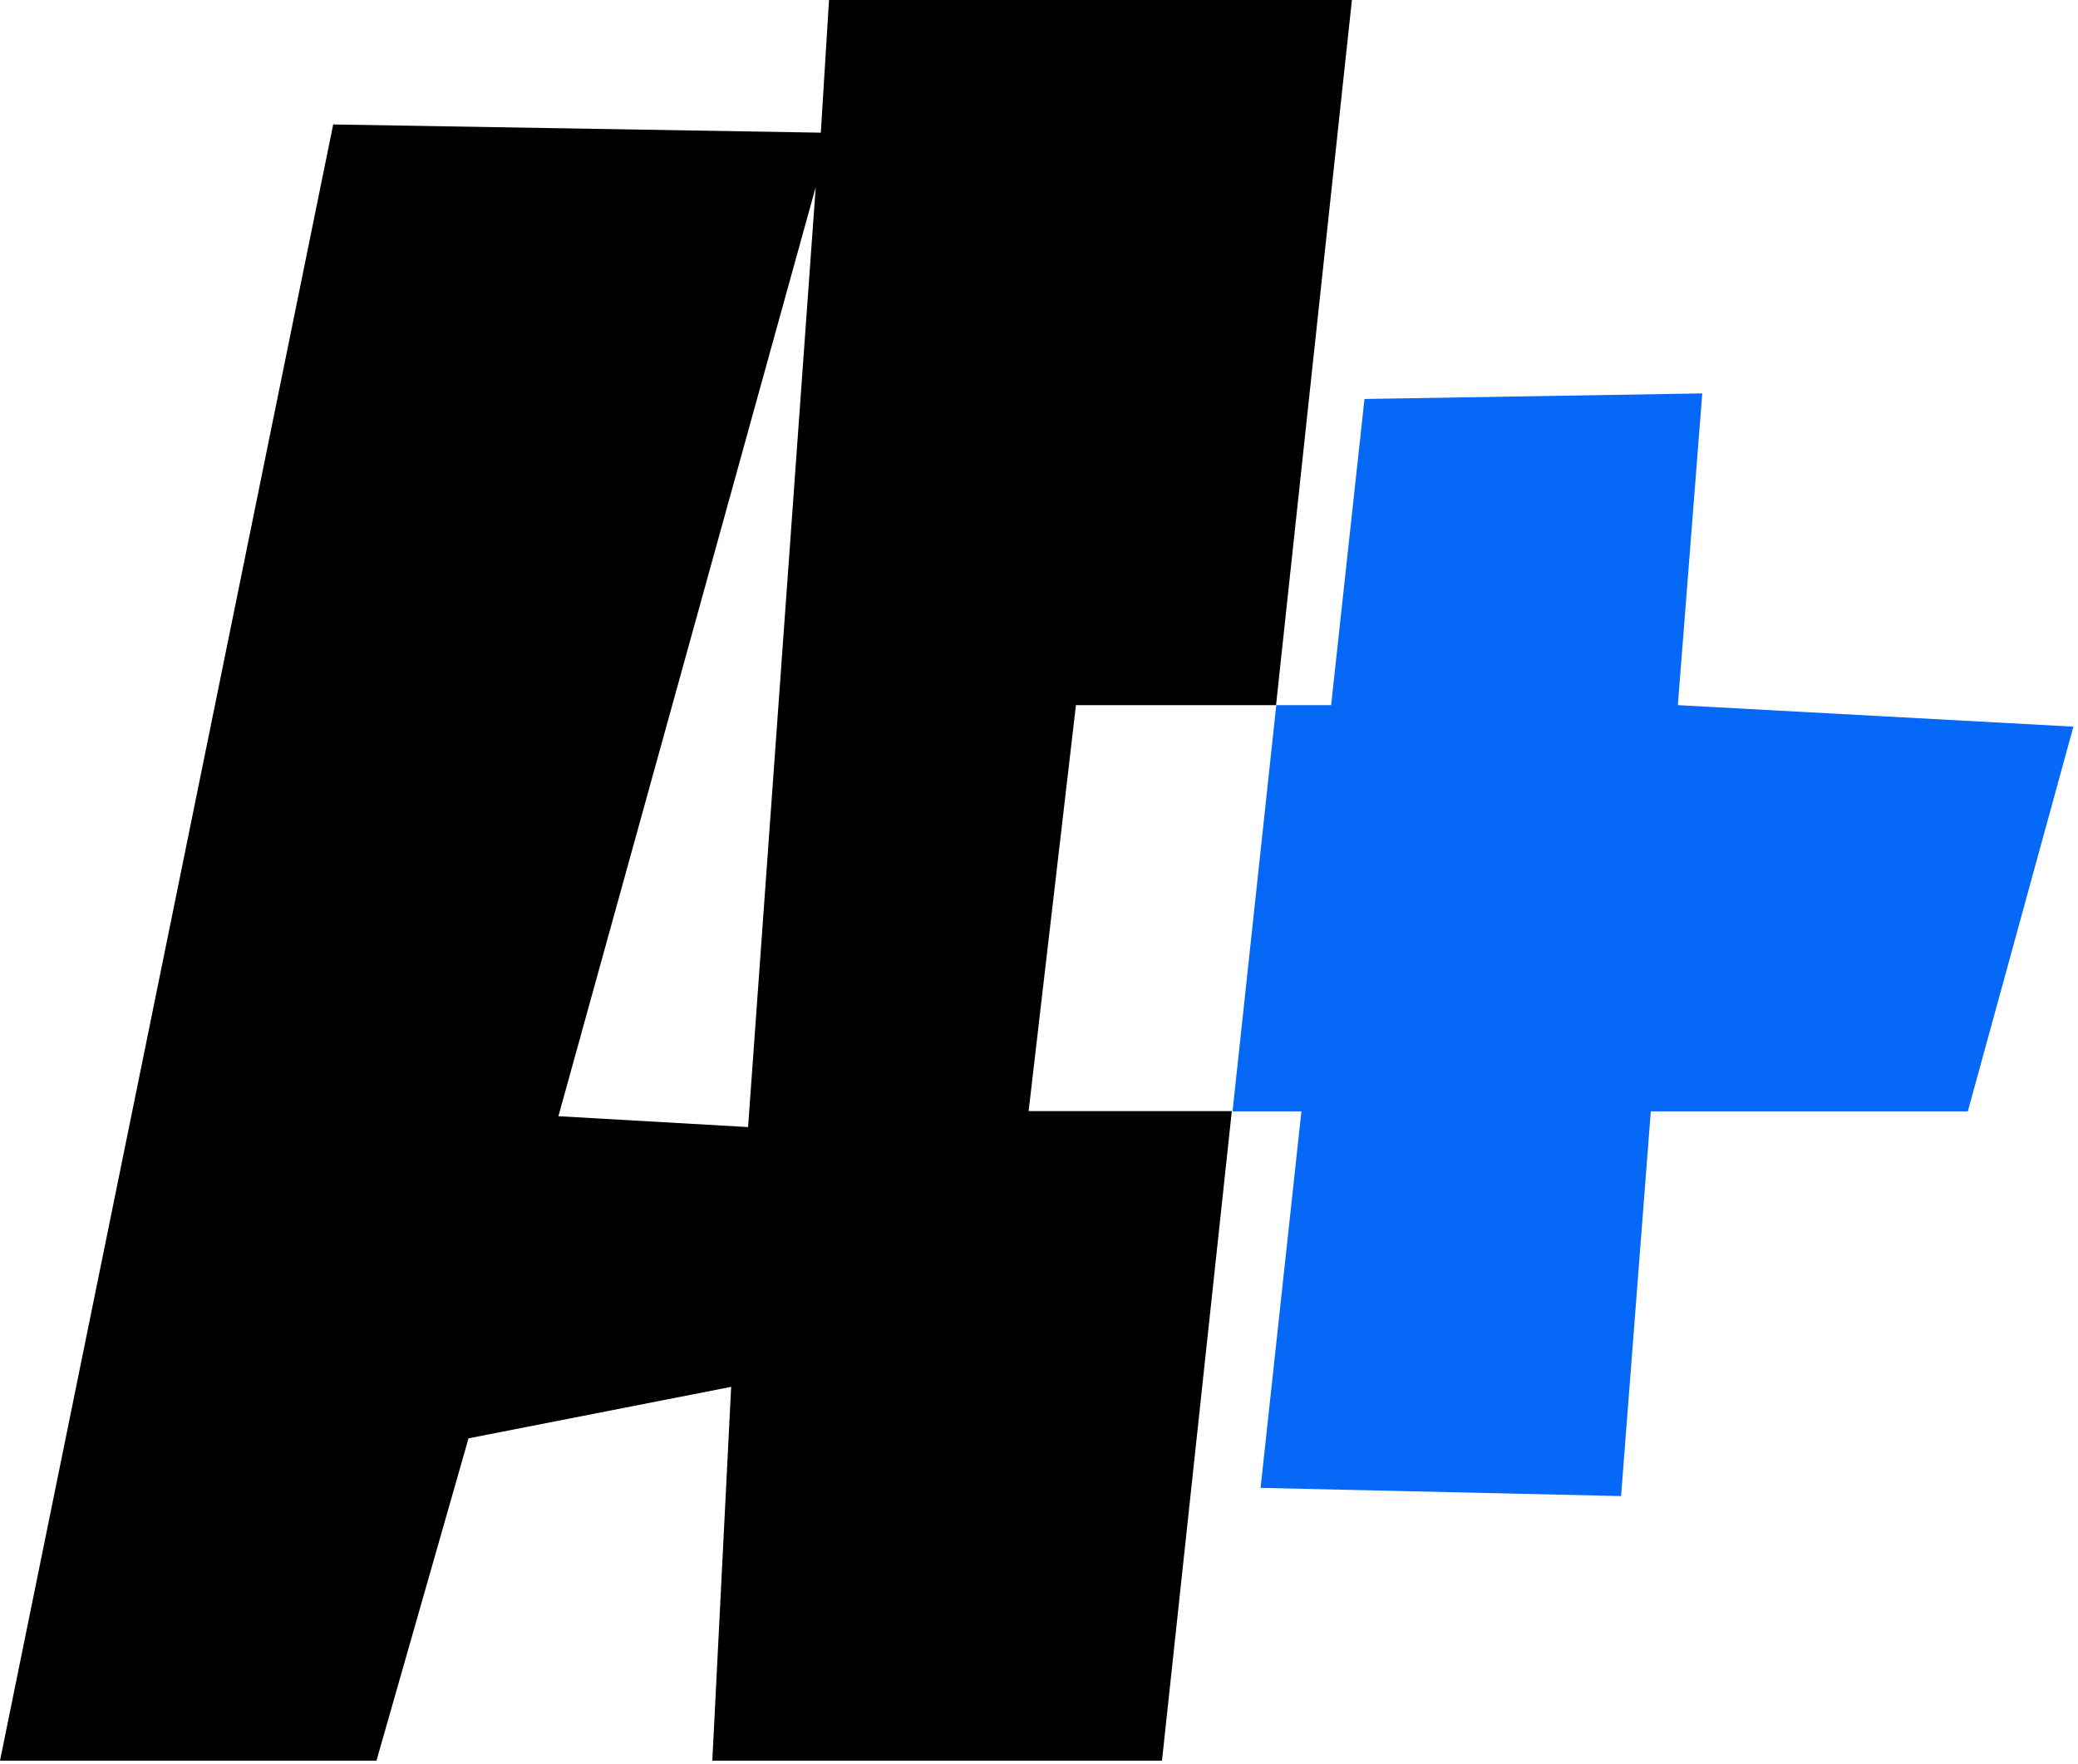
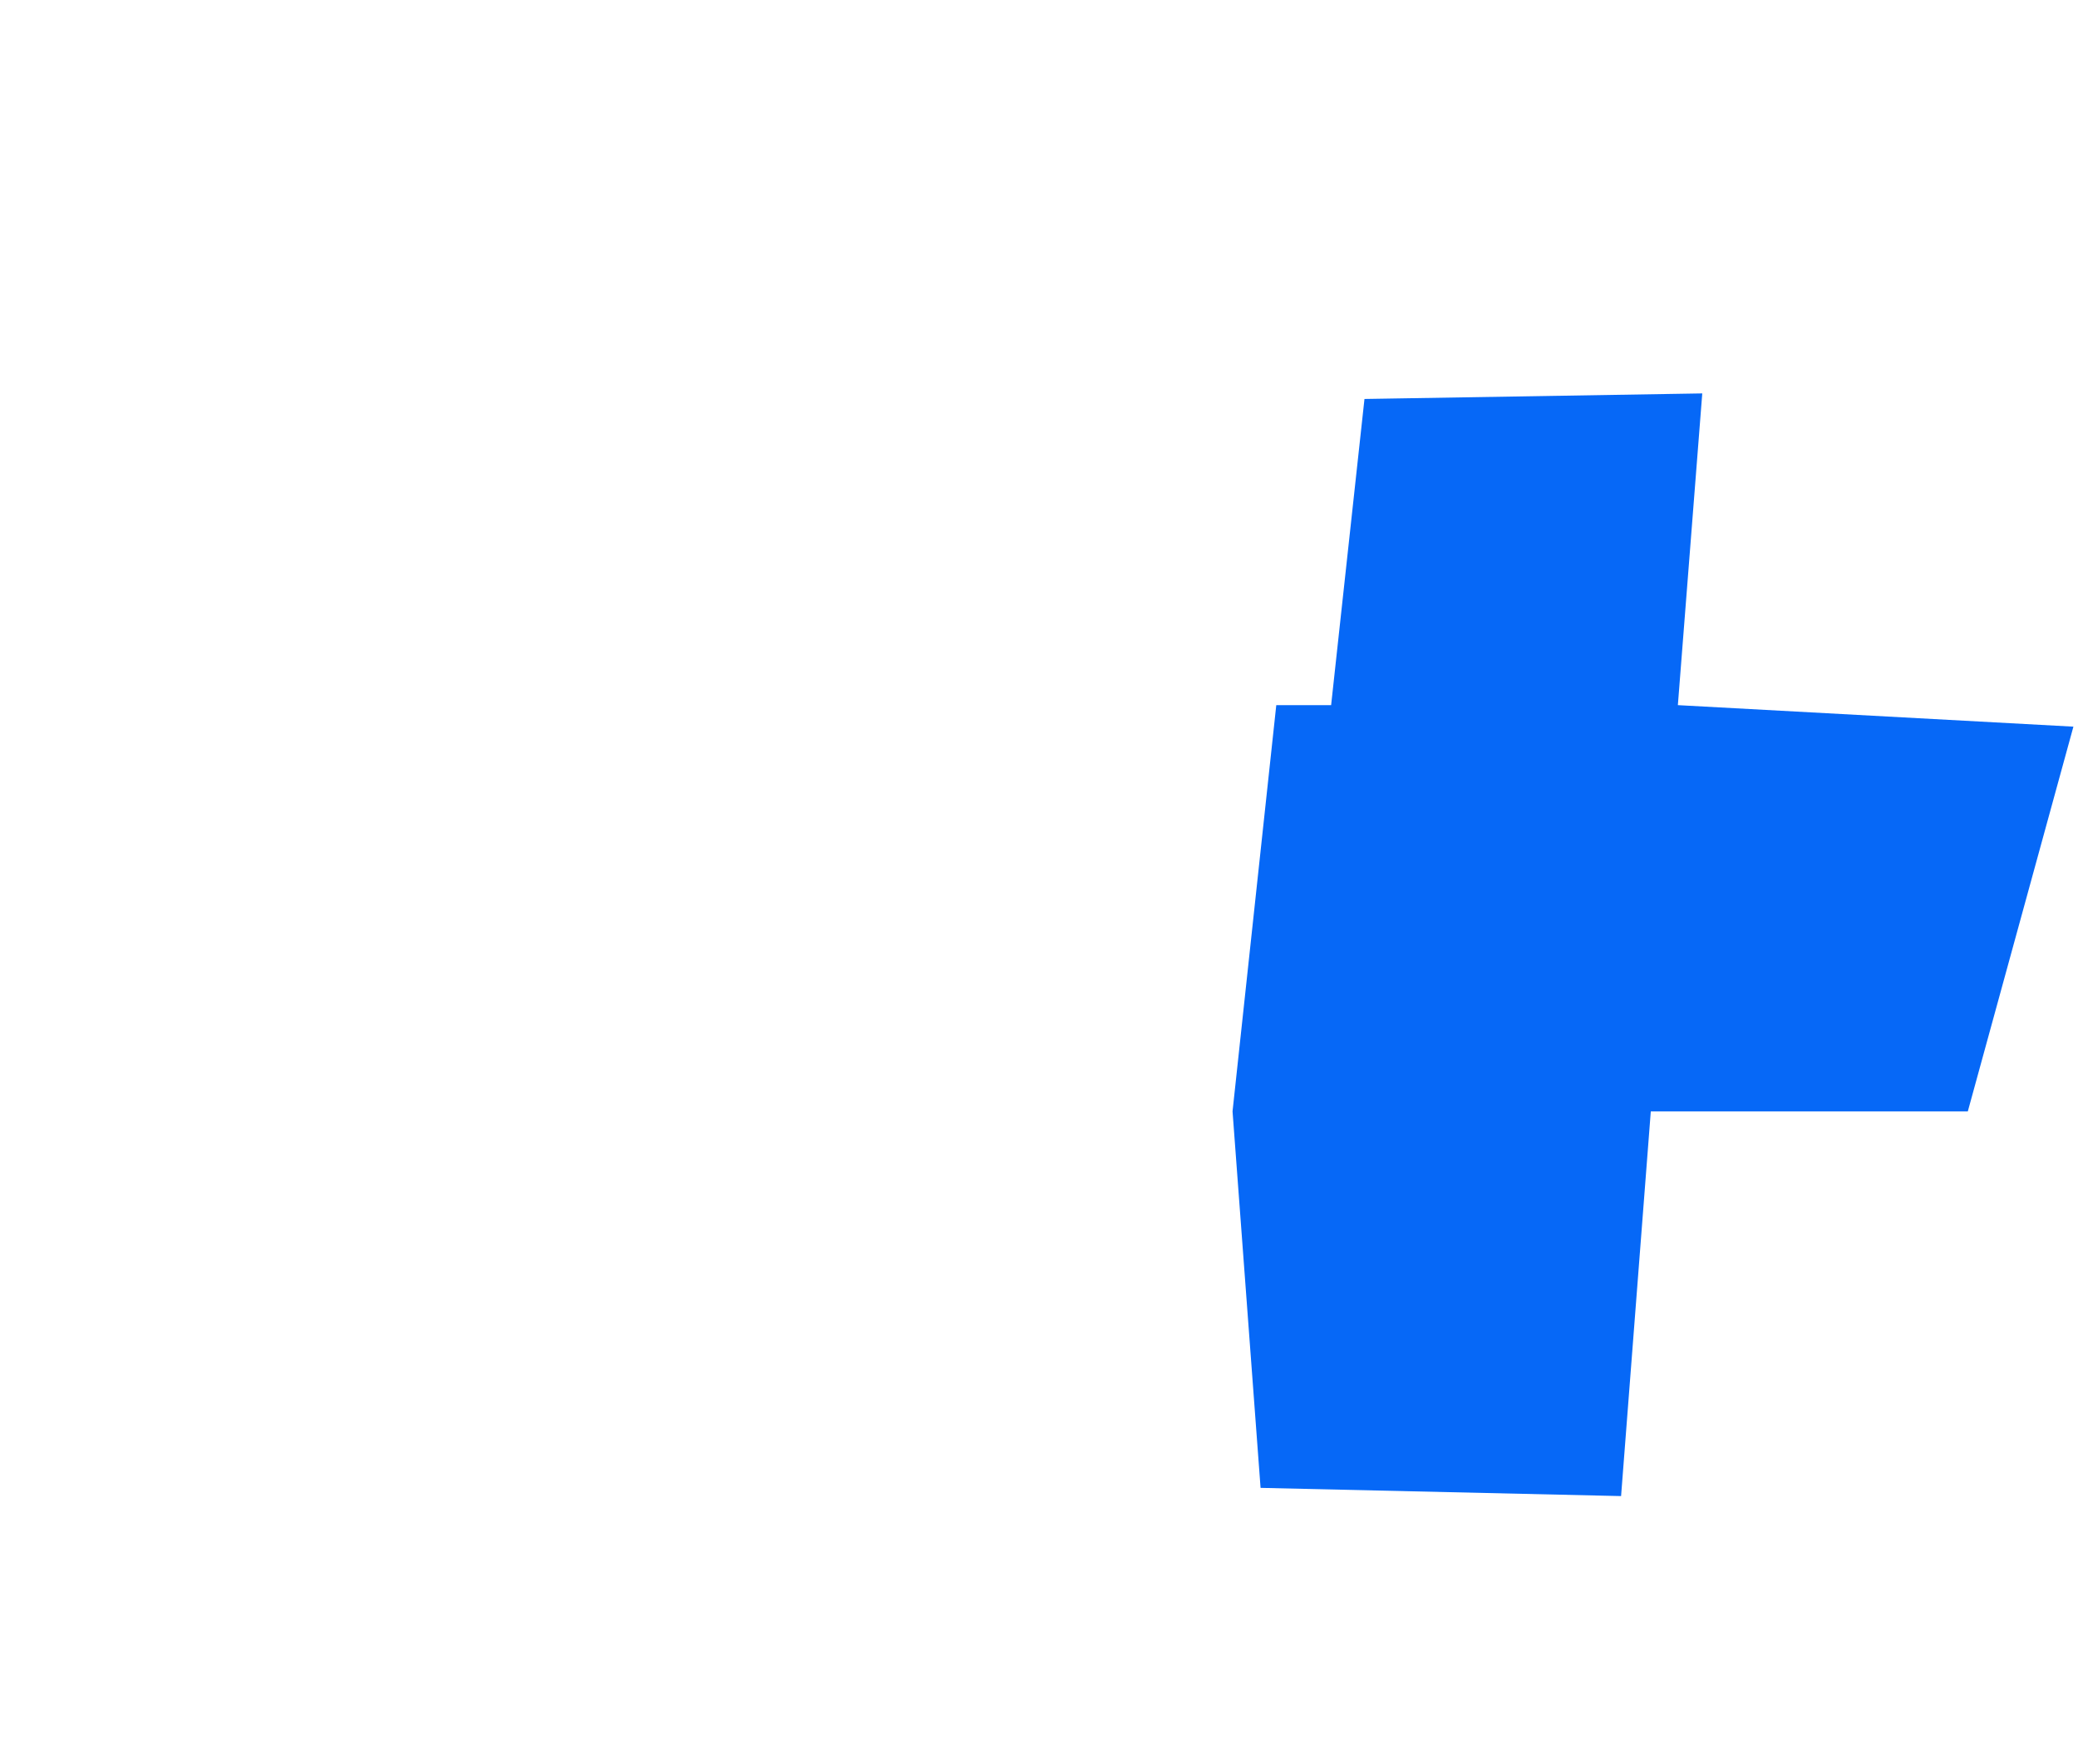
<svg xmlns="http://www.w3.org/2000/svg" width="86" height="73" viewBox="0 0 86 73" fill="none">
-   <path d="M44.55 29.18H52.81L55.95 0H34.31L33.97 5.49L13.79 5.15L0 72.86H15.58L19.39 59.52L30.26 57.39L29.48 72.86H48.09L50.98 45.98H42.57L44.53 29.17L44.55 29.18ZM30.96 46.64L23.11 46.19L33.76 7.74L30.96 46.64Z" fill="black" />
-   <path d="M69.44 29.18L70.45 16.28L56.47 16.51L55.09 29.18H52.82L51.01 45.99H53.86L52.17 61.57L67.09 61.91L68.32 45.99H81.44L85.81 30.07L69.44 29.18Z" fill="#0668F7" />
+   <path d="M69.44 29.18L70.45 16.28L56.47 16.51L55.09 29.18H52.82L51.01 45.99L52.17 61.57L67.09 61.91L68.32 45.99H81.44L85.81 30.07L69.44 29.18Z" fill="#0668F7" />
</svg>